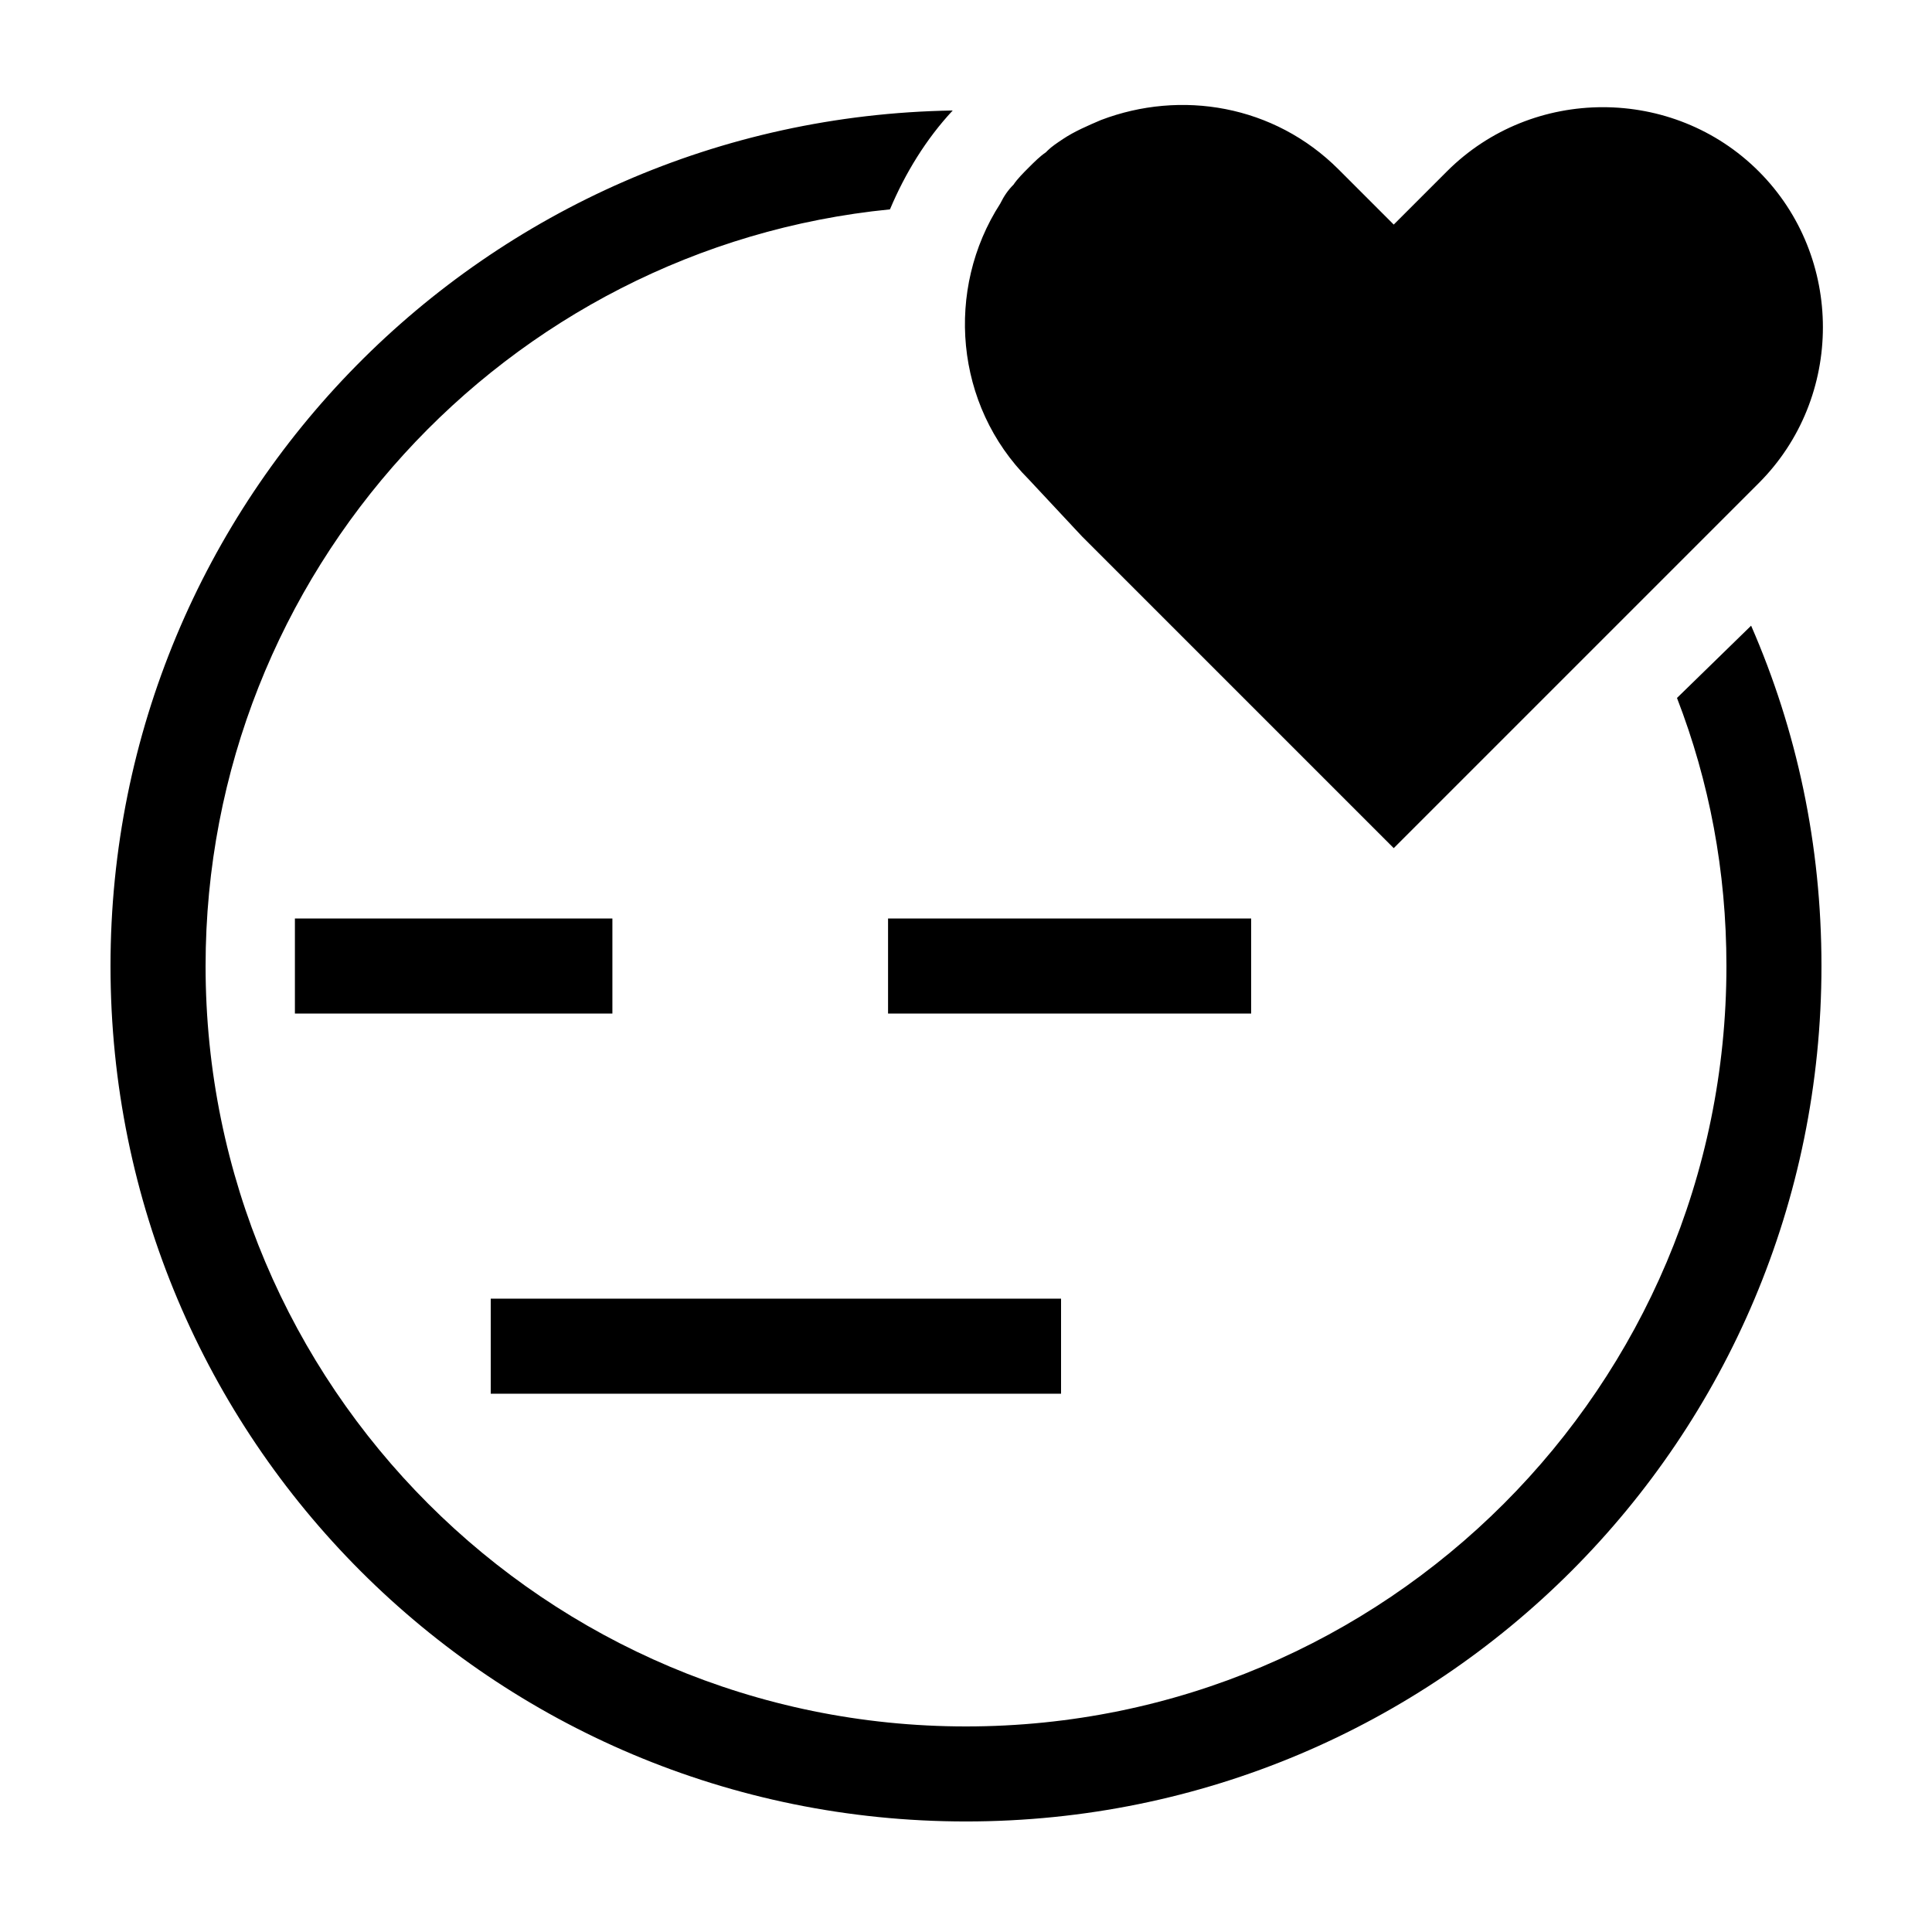
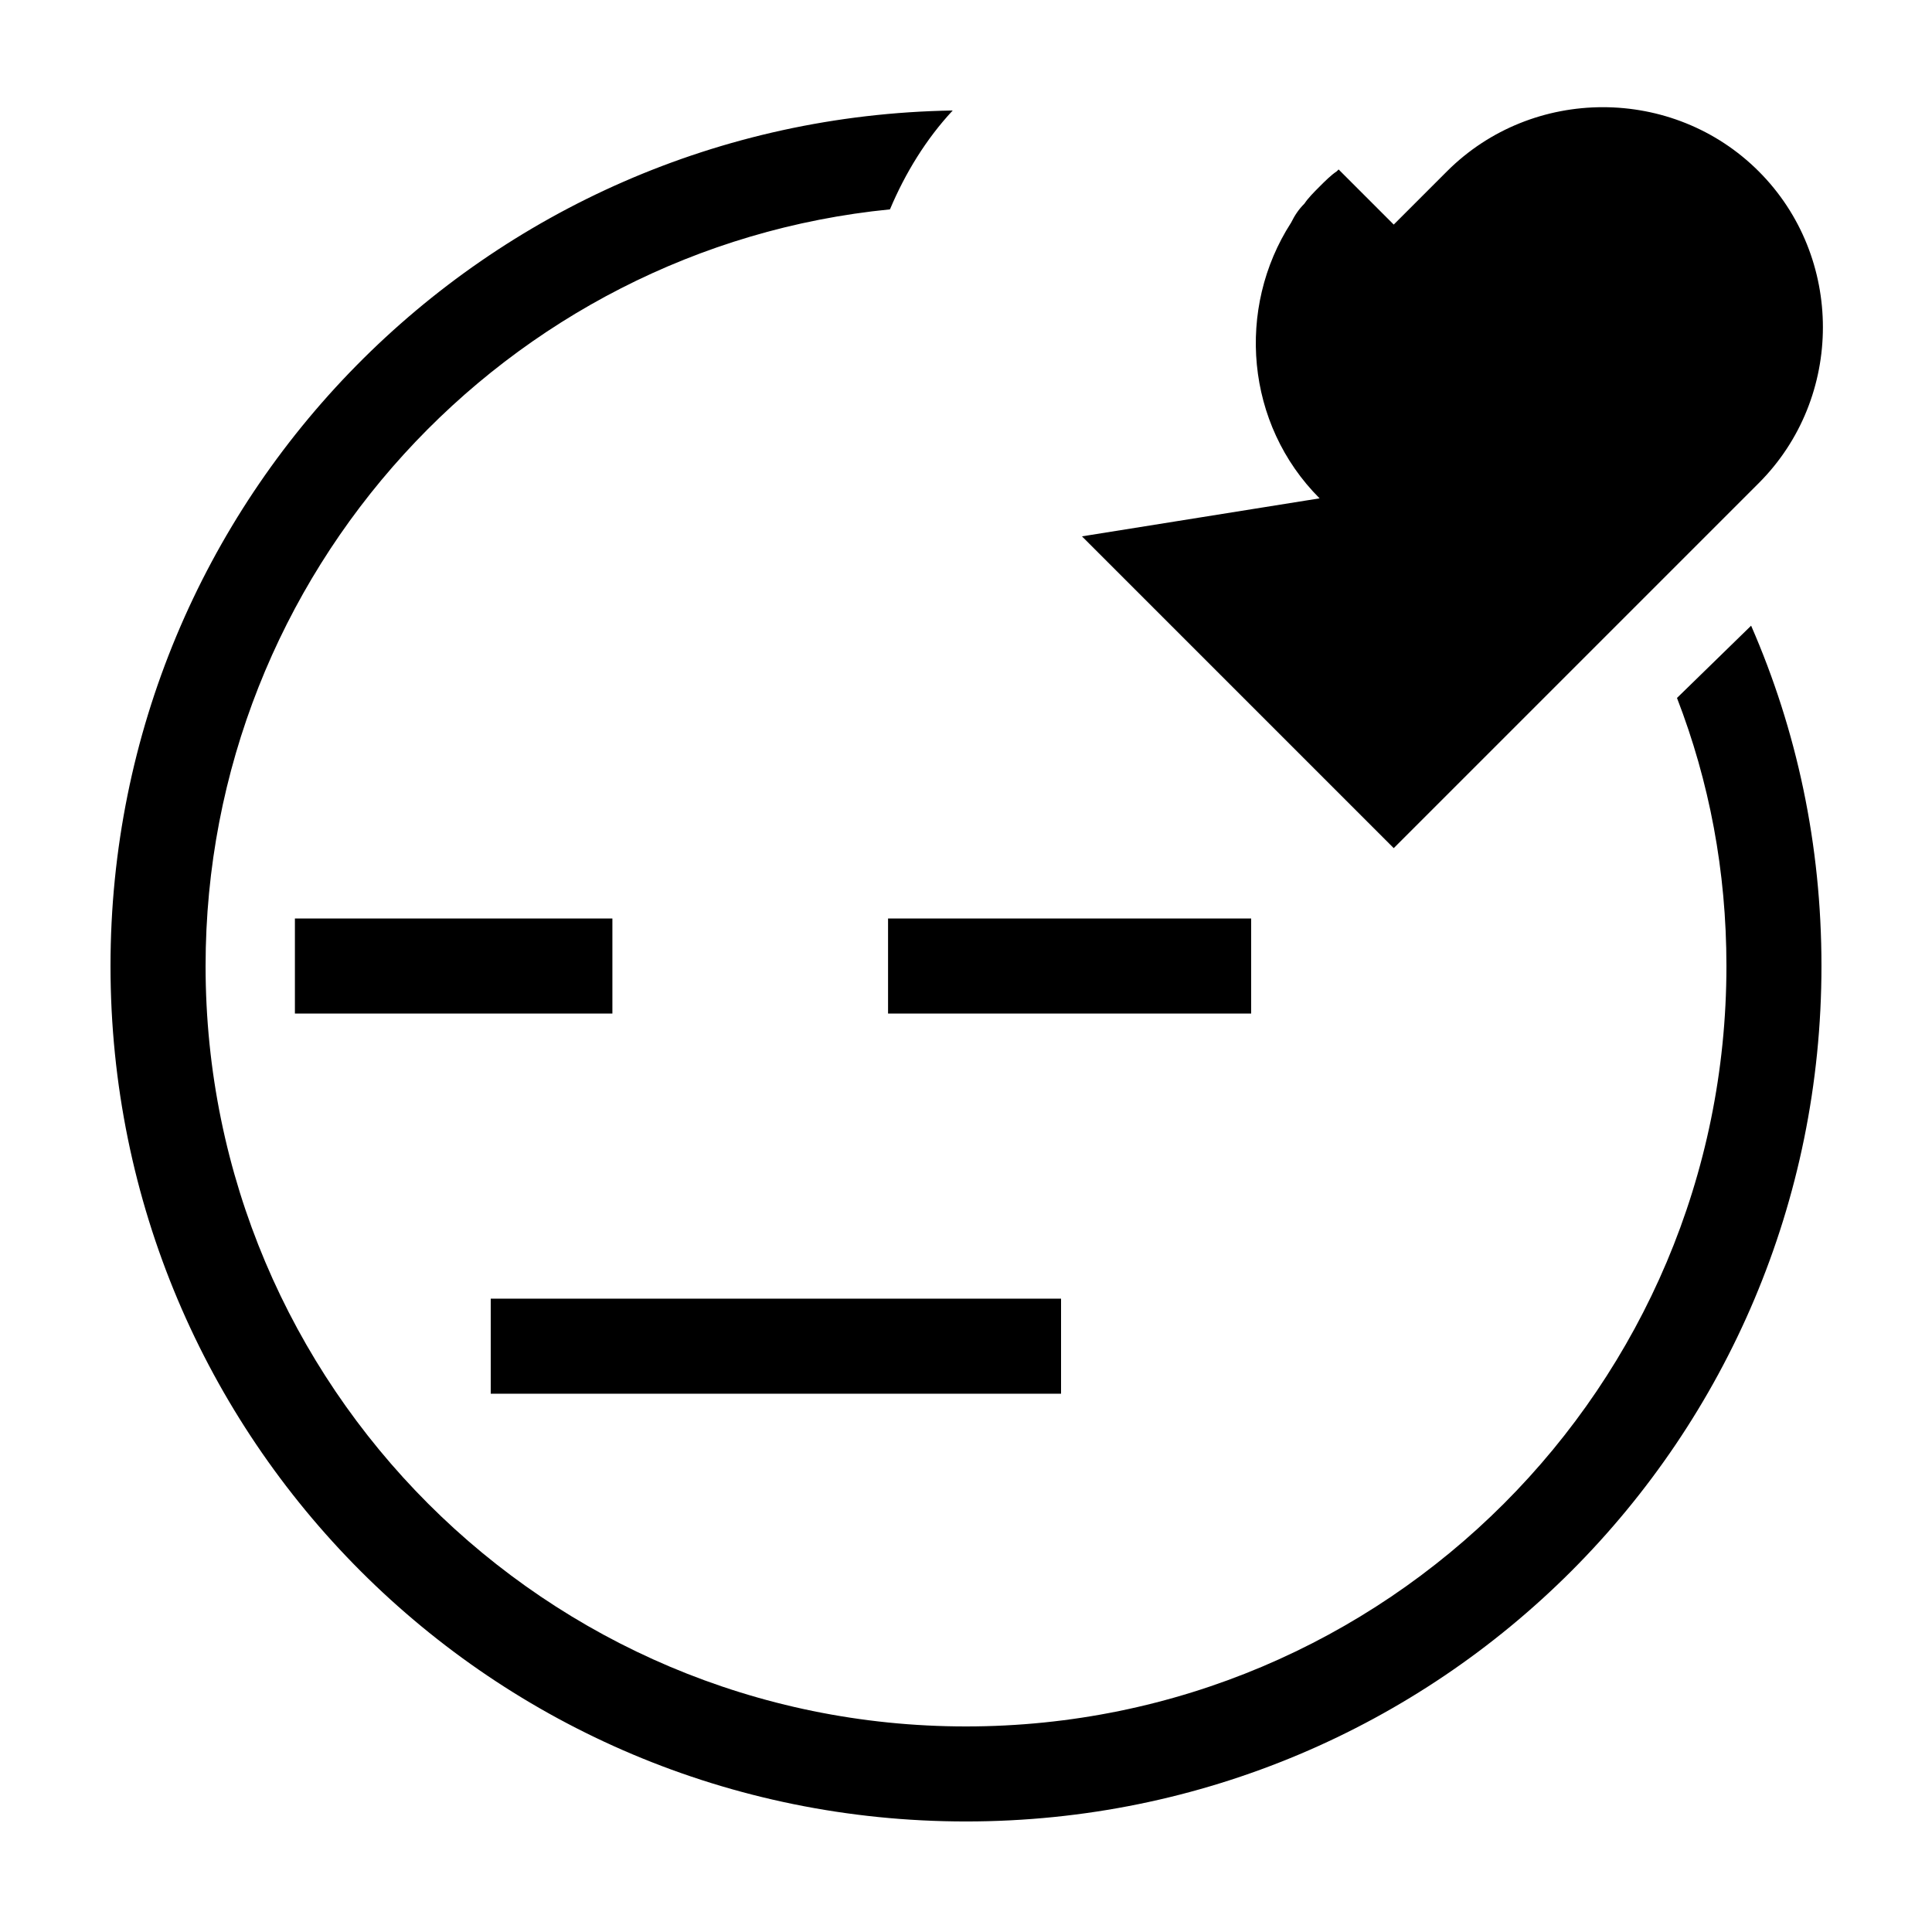
<svg xmlns="http://www.w3.org/2000/svg" fill="#000000" width="800px" height="800px" version="1.1" viewBox="144 144 512 512">
-   <path d="m430.73 286.14 82.625 82.625 96.73-96.73c22.672-22.672 22.672-59.953 0-82.625-22.672-22.672-59.953-22.672-82.625 0l-14.105 14.105-14.609-14.609c-17.129-17.129-41.816-21.16-62.977-13.098-3.527 1.512-7.055 3.023-10.078 5.039-1.512 1.008-3.023 2.016-4.031 3.023l-0.504 0.504c-1.512 1.008-3.023 2.519-4.535 4.031-1.512 1.512-3.023 3.023-4.031 4.535-1.512 1.512-2.519 3.023-3.527 5.039-14.609 22.672-12.09 53.402 7.559 73.051zm157.69 42.824c8.566 22.168 13.102 45.848 13.102 71.039 0 111.34-90.184 201.52-201.52 201.52-111.34 0-201.52-90.184-201.52-201.52 0-104.29 79.602-190.44 181.37-200.52 4.031-9.574 9.574-18.641 16.625-26.199-123.94 2.016-223.19 102.78-223.19 226.71 0 125.45 101.27 226.71 226.71 226.71s226.71-101.27 226.71-226.71c0-32.242-6.551-62.473-18.641-90.184zm-112.85 58.441h-96.227v25.191h96.227zm-169.28 0h-84.137v25.191h84.137zm118.9 100.76h-151.14v25.191h151.14z" />
+   <path d="m430.73 286.14 82.625 82.625 96.73-96.73c22.672-22.672 22.672-59.953 0-82.625-22.672-22.672-59.953-22.672-82.625 0l-14.105 14.105-14.609-14.609l-0.504 0.504c-1.512 1.008-3.023 2.519-4.535 4.031-1.512 1.512-3.023 3.023-4.031 4.535-1.512 1.512-2.519 3.023-3.527 5.039-14.609 22.672-12.09 53.402 7.559 73.051zm157.69 42.824c8.566 22.168 13.102 45.848 13.102 71.039 0 111.34-90.184 201.52-201.52 201.52-111.34 0-201.52-90.184-201.52-201.52 0-104.29 79.602-190.44 181.37-200.52 4.031-9.574 9.574-18.641 16.625-26.199-123.94 2.016-223.19 102.78-223.19 226.71 0 125.45 101.27 226.71 226.71 226.71s226.71-101.27 226.71-226.71c0-32.242-6.551-62.473-18.641-90.184zm-112.85 58.441h-96.227v25.191h96.227zm-169.28 0h-84.137v25.191h84.137zm118.9 100.76h-151.14v25.191h151.14z" />
</svg>